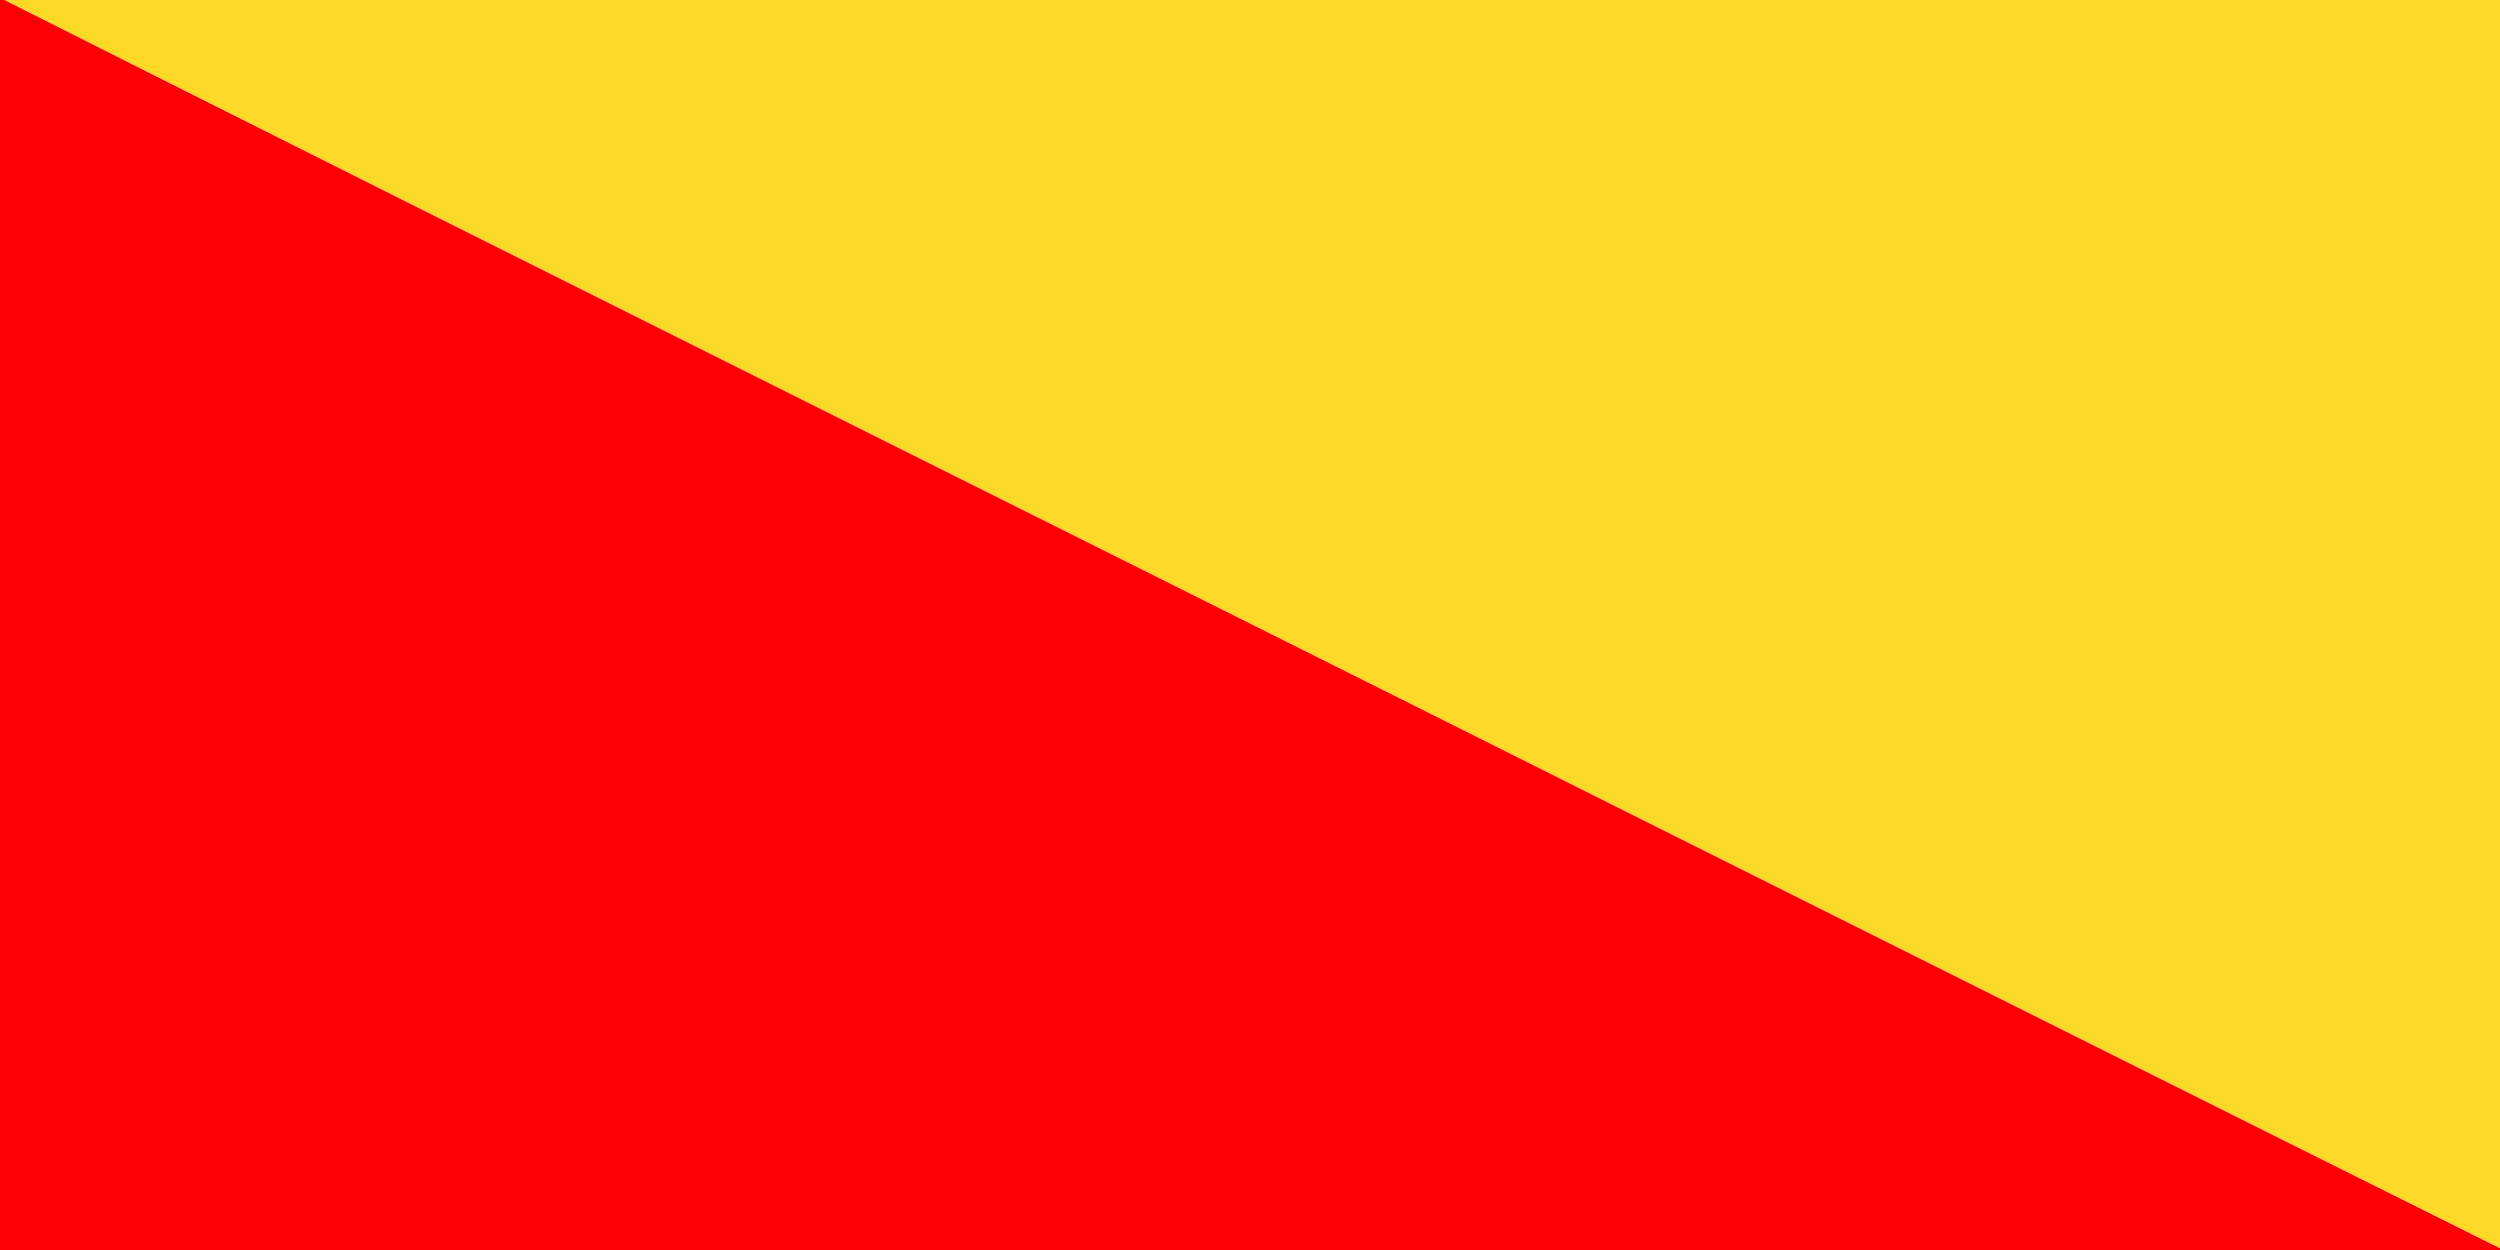
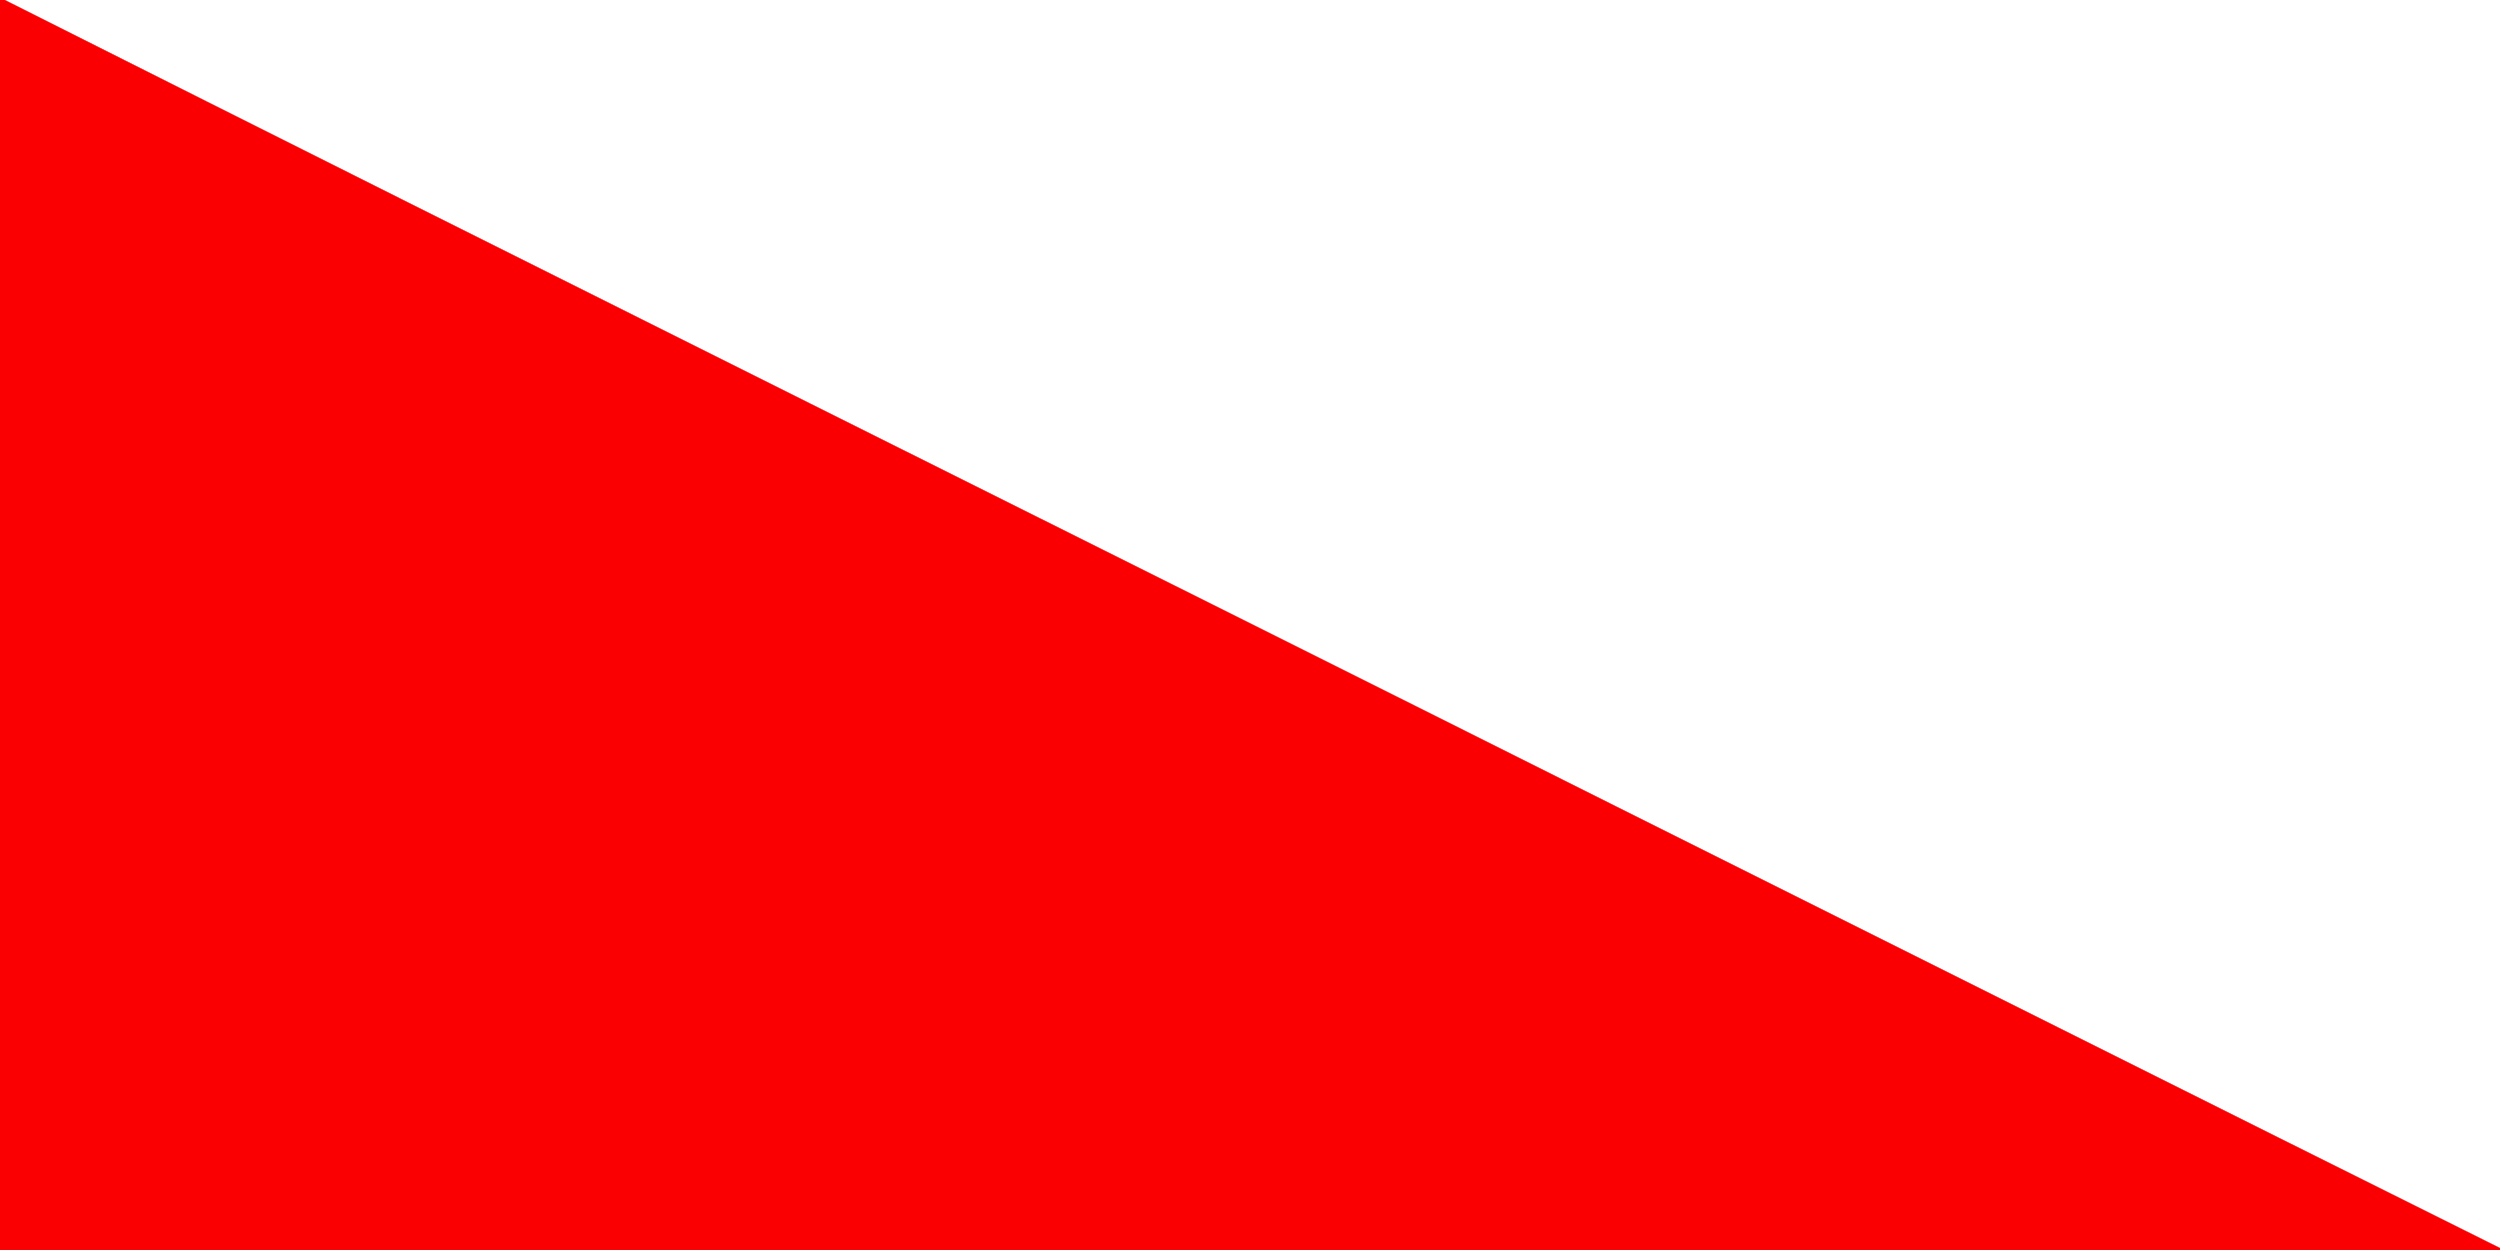
<svg xmlns="http://www.w3.org/2000/svg" width="800pt" height="400pt" viewBox="0 0 800 400" version="1.1">
  <path fill="#fb0002" stroke="#fb0002" stroke-width="0.094" opacity="1.00" d=" M 0.0 0.0 L 1.5 0.0 C 173.1 86.4 345.2 171.9 517.0 258.0 C 611.3 305.1 705.6 352.4 800.0 399.4 L 800.0 400.0 L 0.0 400.0 L 0.0 0.0 Z" />
-   <path fill="#fbd926" stroke="#fbd926" stroke-width="0.094" opacity="1.00" d=" M 1.5 0.0 L 800.0 0.0 L 800.0 399.4 C 705.6 352.4 611.3 305.1 517.0 258.0 C 345.2 171.9 173.1 86.4 1.5 0.0 Z" />
</svg>